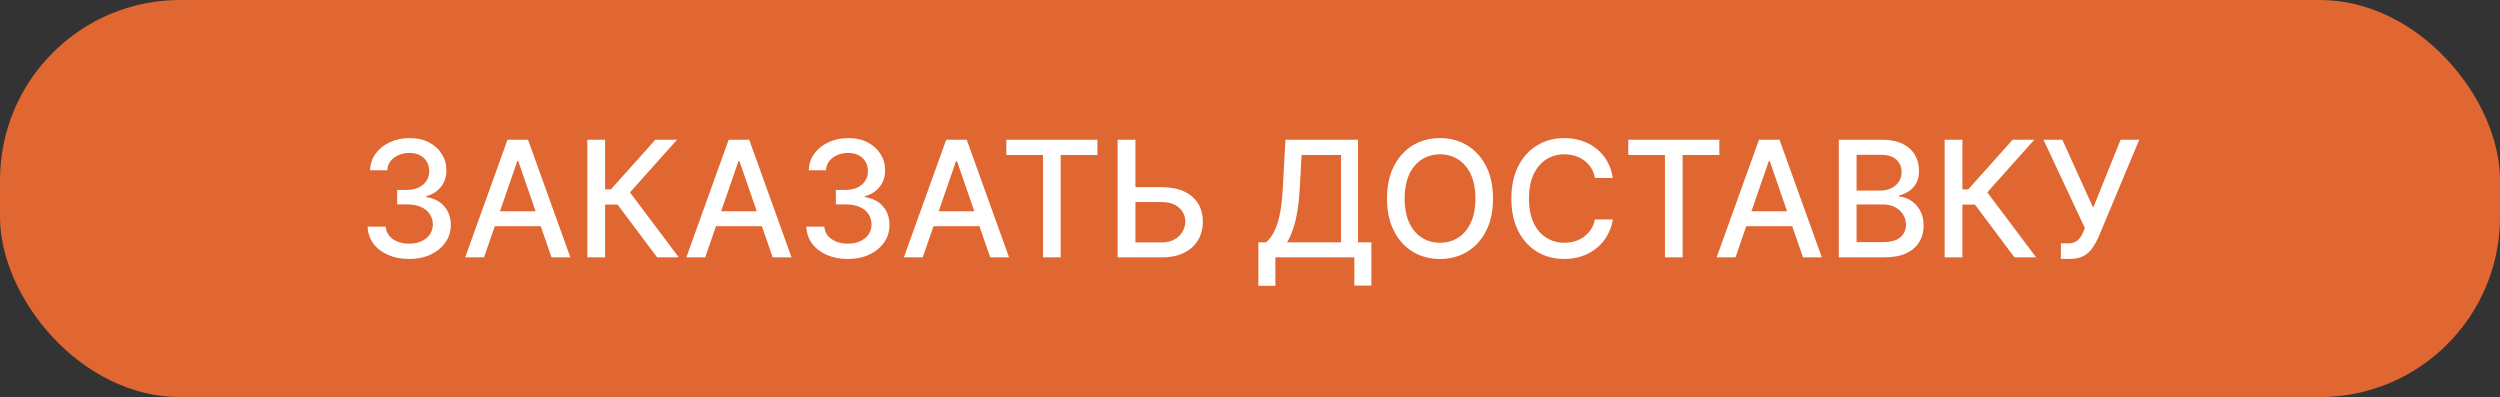
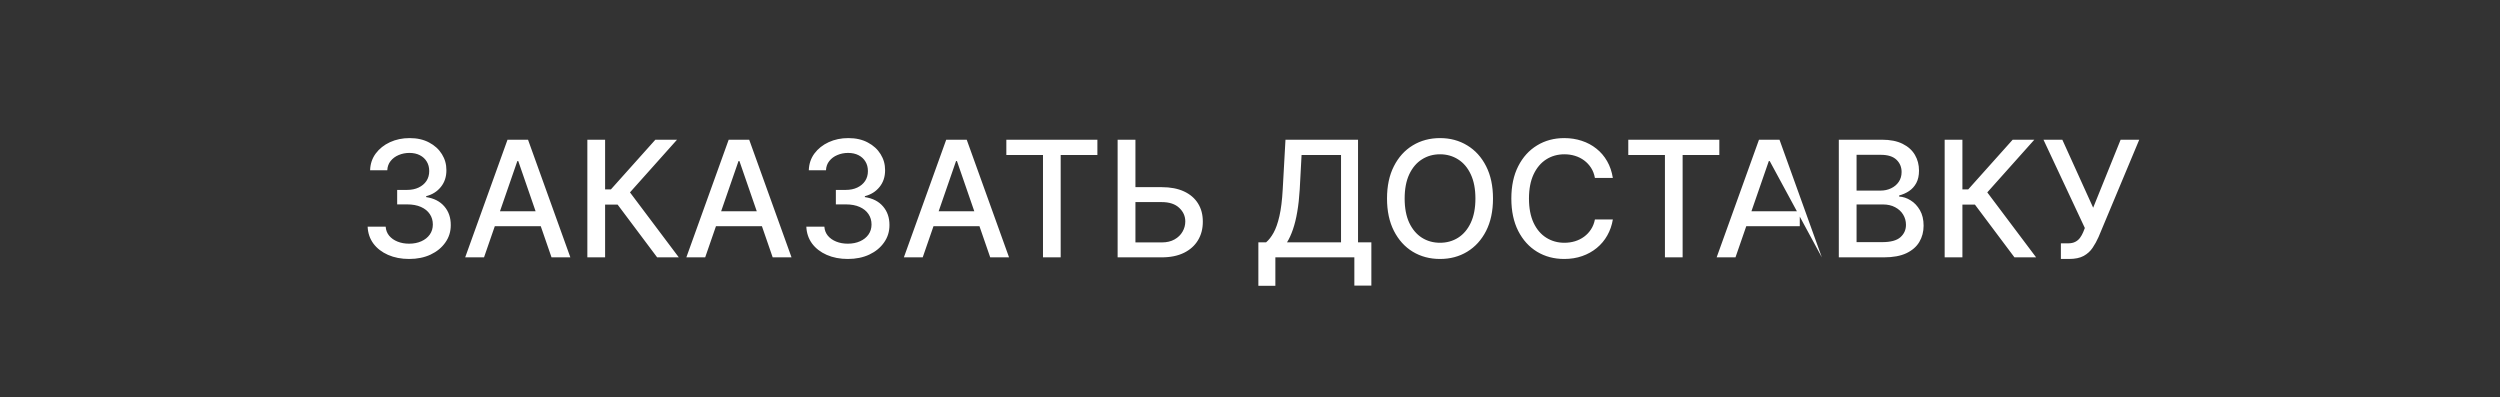
<svg xmlns="http://www.w3.org/2000/svg" width="340" height="54" viewBox="0 0 340 54" fill="none">
  <rect x="0" y="0" width="340" height="54" fill="#333333" stroke="none" />
-   <rect width="340" height="54" rx="24.5" fill="#E16732" />
-   <path d="M55.648 35.219C54.575 35.219 53.616 35.034 52.773 34.664C51.934 34.294 51.27 33.781 50.78 33.125C50.296 32.464 50.035 31.698 49.999 30.828H52.452C52.483 31.302 52.642 31.713 52.929 32.062C53.22 32.406 53.601 32.672 54.069 32.859C54.538 33.047 55.059 33.141 55.632 33.141C56.262 33.141 56.819 33.031 57.304 32.812C57.793 32.594 58.176 32.289 58.452 31.898C58.728 31.503 58.866 31.047 58.866 30.531C58.866 29.995 58.728 29.523 58.452 29.117C58.181 28.706 57.783 28.383 57.257 28.148C56.736 27.914 56.106 27.797 55.366 27.797H54.015V25.828H55.366C55.96 25.828 56.481 25.721 56.929 25.508C57.382 25.294 57.736 24.997 57.991 24.617C58.246 24.232 58.374 23.781 58.374 23.266C58.374 22.771 58.262 22.341 58.038 21.977C57.819 21.607 57.507 21.318 57.101 21.109C56.7 20.901 56.226 20.797 55.679 20.797C55.158 20.797 54.671 20.893 54.218 21.086C53.77 21.273 53.405 21.544 53.124 21.898C52.843 22.247 52.692 22.667 52.671 23.156H50.335C50.361 22.292 50.616 21.531 51.101 20.875C51.59 20.219 52.236 19.706 53.038 19.336C53.84 18.966 54.731 18.781 55.71 18.781C56.736 18.781 57.621 18.982 58.366 19.383C59.116 19.779 59.694 20.307 60.101 20.969C60.512 21.63 60.715 22.354 60.71 23.141C60.715 24.037 60.465 24.797 59.96 25.422C59.46 26.047 58.793 26.466 57.96 26.68V26.805C59.023 26.966 59.845 27.388 60.429 28.07C61.017 28.753 61.309 29.599 61.304 30.609C61.309 31.49 61.064 32.279 60.569 32.977C60.08 33.675 59.41 34.224 58.562 34.625C57.713 35.021 56.741 35.219 55.648 35.219ZM65.827 35H63.265L69.022 19H71.811L77.569 35H75.007L70.483 21.906H70.358L65.827 35ZM66.257 28.734H74.569V30.766H66.257V28.734ZM89.372 35L83.997 27.828H82.294V35H79.88V19H82.294V25.758H83.083L89.13 19H92.075L85.677 26.164L92.317 35H89.372ZM95.905 35H93.343L99.101 19H101.89L107.647 35H105.085L100.562 21.906H100.437L95.905 35ZM96.335 28.734H104.647V30.766H96.335V28.734ZM115.31 35.219C114.237 35.219 113.278 35.034 112.435 34.664C111.596 34.294 110.932 33.781 110.442 33.125C109.958 32.464 109.698 31.698 109.661 30.828H112.114C112.146 31.302 112.304 31.713 112.591 32.062C112.882 32.406 113.263 32.672 113.731 32.859C114.2 33.047 114.721 33.141 115.294 33.141C115.924 33.141 116.481 33.031 116.966 32.812C117.455 32.594 117.838 32.289 118.114 31.898C118.39 31.503 118.528 31.047 118.528 30.531C118.528 29.995 118.39 29.523 118.114 29.117C117.843 28.706 117.445 28.383 116.919 28.148C116.398 27.914 115.768 27.797 115.028 27.797H113.677V25.828H115.028C115.622 25.828 116.143 25.721 116.591 25.508C117.044 25.294 117.398 24.997 117.653 24.617C117.909 24.232 118.036 23.781 118.036 23.266C118.036 22.771 117.924 22.341 117.7 21.977C117.481 21.607 117.169 21.318 116.763 21.109C116.362 20.901 115.888 20.797 115.341 20.797C114.82 20.797 114.333 20.893 113.88 21.086C113.432 21.273 113.067 21.544 112.786 21.898C112.505 22.247 112.354 22.667 112.333 23.156H109.997C110.023 22.292 110.278 21.531 110.763 20.875C111.252 20.219 111.898 19.706 112.7 19.336C113.502 18.966 114.393 18.781 115.372 18.781C116.398 18.781 117.284 18.982 118.028 19.383C118.778 19.779 119.356 20.307 119.763 20.969C120.174 21.63 120.377 22.354 120.372 23.141C120.377 24.037 120.127 24.797 119.622 25.422C119.122 26.047 118.455 26.466 117.622 26.68V26.805C118.685 26.966 119.507 27.388 120.091 28.07C120.679 28.753 120.971 29.599 120.966 30.609C120.971 31.49 120.726 32.279 120.231 32.977C119.742 33.675 119.073 34.224 118.224 34.625C117.375 35.021 116.403 35.219 115.31 35.219ZM125.489 35H122.927L128.685 19H131.474L137.231 35H134.669L130.146 21.906H130.021L125.489 35ZM125.919 28.734H134.231V30.766H125.919V28.734ZM136.862 21.078V19H149.245V21.078H144.253V35H141.847V21.078H136.862ZM153.677 25.453H157.989C159.177 25.453 160.187 25.646 161.021 26.031C161.854 26.417 162.489 26.961 162.927 27.664C163.369 28.367 163.588 29.195 163.583 30.148C163.588 31.102 163.369 31.943 162.927 32.672C162.489 33.401 161.854 33.971 161.021 34.383C160.187 34.794 159.177 35 157.989 35H151.997V19H154.419V32.969H157.989C158.682 32.969 159.265 32.833 159.739 32.562C160.218 32.292 160.58 31.94 160.825 31.508C161.075 31.076 161.2 30.612 161.2 30.117C161.2 29.398 160.924 28.781 160.372 28.266C159.82 27.745 159.026 27.484 157.989 27.484H153.677V25.453ZM171.138 38.867V32.953H172.192C172.552 32.651 172.888 32.221 173.2 31.664C173.513 31.107 173.778 30.354 173.997 29.406C174.216 28.458 174.367 27.242 174.45 25.758L174.825 19H184.692V32.953H186.505V38.844H184.192V35H173.45V38.867H171.138ZM175.036 32.953H182.38V21.078H177.013L176.763 25.758C176.695 26.888 176.583 27.904 176.427 28.805C176.276 29.706 176.08 30.503 175.841 31.195C175.606 31.883 175.338 32.469 175.036 32.953ZM203.048 27C203.048 28.708 202.735 30.177 202.11 31.406C201.485 32.63 200.629 33.573 199.54 34.234C198.457 34.891 197.225 35.219 195.845 35.219C194.459 35.219 193.222 34.891 192.134 34.234C191.05 33.573 190.196 32.628 189.571 31.398C188.946 30.169 188.634 28.703 188.634 27C188.634 25.292 188.946 23.826 189.571 22.602C190.196 21.372 191.05 20.43 192.134 19.773C193.222 19.112 194.459 18.781 195.845 18.781C197.225 18.781 198.457 19.112 199.54 19.773C200.629 20.43 201.485 21.372 202.11 22.602C202.735 23.826 203.048 25.292 203.048 27ZM200.657 27C200.657 25.698 200.446 24.602 200.024 23.711C199.608 22.815 199.035 22.138 198.306 21.68C197.582 21.216 196.761 20.984 195.845 20.984C194.923 20.984 194.1 21.216 193.376 21.68C192.652 22.138 192.079 22.815 191.657 23.711C191.241 24.602 191.032 25.698 191.032 27C191.032 28.302 191.241 29.401 191.657 30.297C192.079 31.188 192.652 31.865 193.376 32.328C194.1 32.786 194.923 33.016 195.845 33.016C196.761 33.016 197.582 32.786 198.306 32.328C199.035 31.865 199.608 31.188 200.024 30.297C200.446 29.401 200.657 28.302 200.657 27ZM219.347 24.203H216.909C216.815 23.682 216.641 23.224 216.386 22.828C216.131 22.432 215.818 22.096 215.448 21.82C215.078 21.544 214.664 21.336 214.206 21.195C213.753 21.055 213.271 20.984 212.761 20.984C211.839 20.984 211.013 21.216 210.284 21.68C209.56 22.143 208.987 22.823 208.565 23.719C208.149 24.615 207.94 25.708 207.94 27C207.94 28.302 208.149 29.401 208.565 30.297C208.987 31.193 209.563 31.87 210.292 32.328C211.021 32.786 211.841 33.016 212.753 33.016C213.258 33.016 213.737 32.948 214.19 32.812C214.649 32.672 215.063 32.466 215.433 32.195C215.802 31.924 216.115 31.594 216.37 31.203C216.631 30.807 216.81 30.354 216.909 29.844L219.347 29.852C219.216 30.638 218.964 31.362 218.589 32.023C218.219 32.68 217.743 33.247 217.159 33.727C216.581 34.2 215.92 34.568 215.175 34.828C214.43 35.089 213.618 35.219 212.737 35.219C211.352 35.219 210.118 34.891 209.034 34.234C207.951 33.573 207.097 32.628 206.472 31.398C205.852 30.169 205.542 28.703 205.542 27C205.542 25.292 205.854 23.826 206.479 22.602C207.104 21.372 207.959 20.43 209.042 19.773C210.125 19.112 211.357 18.781 212.737 18.781C213.586 18.781 214.378 18.904 215.112 19.148C215.852 19.388 216.516 19.742 217.104 20.211C217.693 20.674 218.18 21.242 218.565 21.914C218.951 22.581 219.211 23.344 219.347 24.203ZM221.446 21.078V19H233.829V21.078H228.837V35H226.431V21.078H221.446ZM236.026 35H233.464L239.222 19H242.011L247.769 35H245.206L240.683 21.906H240.558L236.026 35ZM236.456 28.734H244.769V30.766H236.456V28.734ZM250.079 35V19H255.938C257.074 19 258.014 19.188 258.759 19.562C259.504 19.932 260.061 20.435 260.431 21.07C260.8 21.701 260.985 22.412 260.985 23.203C260.985 23.87 260.863 24.432 260.618 24.891C260.373 25.344 260.045 25.708 259.634 25.984C259.228 26.255 258.78 26.453 258.29 26.578V26.734C258.821 26.76 259.34 26.932 259.845 27.25C260.355 27.562 260.777 28.008 261.11 28.586C261.444 29.164 261.61 29.867 261.61 30.695C261.61 31.513 261.418 32.247 261.032 32.898C260.652 33.544 260.063 34.057 259.267 34.438C258.47 34.812 257.451 35 256.212 35H250.079ZM252.493 32.93H255.978C257.134 32.93 257.962 32.706 258.462 32.258C258.962 31.81 259.212 31.25 259.212 30.578C259.212 30.073 259.084 29.609 258.829 29.188C258.574 28.766 258.209 28.43 257.735 28.18C257.267 27.93 256.709 27.805 256.063 27.805H252.493V32.93ZM252.493 25.922H255.728C256.269 25.922 256.756 25.818 257.188 25.609C257.626 25.401 257.972 25.109 258.228 24.734C258.488 24.354 258.618 23.906 258.618 23.391C258.618 22.729 258.386 22.174 257.923 21.727C257.459 21.279 256.748 21.055 255.79 21.055H252.493V25.922ZM273.966 35L268.591 27.828H266.888V35H264.474V19H266.888V25.758H267.677L273.724 19H276.669L270.271 26.164L276.911 35H273.966ZM280.28 35.219V33.094H281.241C281.642 33.094 281.973 33.026 282.233 32.891C282.499 32.755 282.715 32.573 282.882 32.344C283.054 32.109 283.197 31.854 283.312 31.578L283.538 31.008L277.913 19H280.476L284.671 28.25L288.405 19H290.937L285.405 32.227C285.171 32.758 284.9 33.25 284.593 33.703C284.291 34.156 283.887 34.523 283.382 34.805C282.877 35.081 282.207 35.219 281.374 35.219H280.28Z" fill="white" />
+   <path d="M55.648 35.219C54.575 35.219 53.616 35.034 52.773 34.664C51.934 34.294 51.27 33.781 50.78 33.125C50.296 32.464 50.035 31.698 49.999 30.828H52.452C52.483 31.302 52.642 31.713 52.929 32.062C53.22 32.406 53.601 32.672 54.069 32.859C54.538 33.047 55.059 33.141 55.632 33.141C56.262 33.141 56.819 33.031 57.304 32.812C57.793 32.594 58.176 32.289 58.452 31.898C58.728 31.503 58.866 31.047 58.866 30.531C58.866 29.995 58.728 29.523 58.452 29.117C58.181 28.706 57.783 28.383 57.257 28.148C56.736 27.914 56.106 27.797 55.366 27.797H54.015V25.828H55.366C55.96 25.828 56.481 25.721 56.929 25.508C57.382 25.294 57.736 24.997 57.991 24.617C58.246 24.232 58.374 23.781 58.374 23.266C58.374 22.771 58.262 22.341 58.038 21.977C57.819 21.607 57.507 21.318 57.101 21.109C56.7 20.901 56.226 20.797 55.679 20.797C55.158 20.797 54.671 20.893 54.218 21.086C53.77 21.273 53.405 21.544 53.124 21.898C52.843 22.247 52.692 22.667 52.671 23.156H50.335C50.361 22.292 50.616 21.531 51.101 20.875C51.59 20.219 52.236 19.706 53.038 19.336C53.84 18.966 54.731 18.781 55.71 18.781C56.736 18.781 57.621 18.982 58.366 19.383C59.116 19.779 59.694 20.307 60.101 20.969C60.512 21.63 60.715 22.354 60.71 23.141C60.715 24.037 60.465 24.797 59.96 25.422C59.46 26.047 58.793 26.466 57.96 26.68V26.805C59.023 26.966 59.845 27.388 60.429 28.07C61.017 28.753 61.309 29.599 61.304 30.609C61.309 31.49 61.064 32.279 60.569 32.977C60.08 33.675 59.41 34.224 58.562 34.625C57.713 35.021 56.741 35.219 55.648 35.219ZM65.827 35H63.265L69.022 19H71.811L77.569 35H75.007L70.483 21.906H70.358L65.827 35ZM66.257 28.734H74.569V30.766H66.257V28.734ZM89.372 35L83.997 27.828H82.294V35H79.88V19H82.294V25.758H83.083L89.13 19H92.075L85.677 26.164L92.317 35H89.372ZM95.905 35H93.343L99.101 19H101.89L107.647 35H105.085L100.562 21.906H100.437L95.905 35ZM96.335 28.734H104.647V30.766H96.335V28.734ZM115.31 35.219C114.237 35.219 113.278 35.034 112.435 34.664C111.596 34.294 110.932 33.781 110.442 33.125C109.958 32.464 109.698 31.698 109.661 30.828H112.114C112.146 31.302 112.304 31.713 112.591 32.062C112.882 32.406 113.263 32.672 113.731 32.859C114.2 33.047 114.721 33.141 115.294 33.141C115.924 33.141 116.481 33.031 116.966 32.812C117.455 32.594 117.838 32.289 118.114 31.898C118.39 31.503 118.528 31.047 118.528 30.531C118.528 29.995 118.39 29.523 118.114 29.117C117.843 28.706 117.445 28.383 116.919 28.148C116.398 27.914 115.768 27.797 115.028 27.797H113.677V25.828H115.028C115.622 25.828 116.143 25.721 116.591 25.508C117.044 25.294 117.398 24.997 117.653 24.617C117.909 24.232 118.036 23.781 118.036 23.266C118.036 22.771 117.924 22.341 117.7 21.977C117.481 21.607 117.169 21.318 116.763 21.109C116.362 20.901 115.888 20.797 115.341 20.797C114.82 20.797 114.333 20.893 113.88 21.086C113.432 21.273 113.067 21.544 112.786 21.898C112.505 22.247 112.354 22.667 112.333 23.156H109.997C110.023 22.292 110.278 21.531 110.763 20.875C111.252 20.219 111.898 19.706 112.7 19.336C113.502 18.966 114.393 18.781 115.372 18.781C116.398 18.781 117.284 18.982 118.028 19.383C118.778 19.779 119.356 20.307 119.763 20.969C120.174 21.63 120.377 22.354 120.372 23.141C120.377 24.037 120.127 24.797 119.622 25.422C119.122 26.047 118.455 26.466 117.622 26.68V26.805C118.685 26.966 119.507 27.388 120.091 28.07C120.679 28.753 120.971 29.599 120.966 30.609C120.971 31.49 120.726 32.279 120.231 32.977C119.742 33.675 119.073 34.224 118.224 34.625C117.375 35.021 116.403 35.219 115.31 35.219ZM125.489 35H122.927L128.685 19H131.474L137.231 35H134.669L130.146 21.906H130.021L125.489 35ZM125.919 28.734H134.231V30.766H125.919V28.734ZM136.862 21.078V19H149.245V21.078H144.253V35H141.847V21.078H136.862ZM153.677 25.453H157.989C159.177 25.453 160.187 25.646 161.021 26.031C161.854 26.417 162.489 26.961 162.927 27.664C163.369 28.367 163.588 29.195 163.583 30.148C163.588 31.102 163.369 31.943 162.927 32.672C162.489 33.401 161.854 33.971 161.021 34.383C160.187 34.794 159.177 35 157.989 35H151.997V19H154.419V32.969H157.989C158.682 32.969 159.265 32.833 159.739 32.562C160.218 32.292 160.58 31.94 160.825 31.508C161.075 31.076 161.2 30.612 161.2 30.117C161.2 29.398 160.924 28.781 160.372 28.266C159.82 27.745 159.026 27.484 157.989 27.484H153.677V25.453ZM171.138 38.867V32.953H172.192C172.552 32.651 172.888 32.221 173.2 31.664C173.513 31.107 173.778 30.354 173.997 29.406C174.216 28.458 174.367 27.242 174.45 25.758L174.825 19H184.692V32.953H186.505V38.844H184.192V35H173.45V38.867H171.138ZM175.036 32.953H182.38V21.078H177.013L176.763 25.758C176.695 26.888 176.583 27.904 176.427 28.805C176.276 29.706 176.08 30.503 175.841 31.195C175.606 31.883 175.338 32.469 175.036 32.953ZM203.048 27C203.048 28.708 202.735 30.177 202.11 31.406C201.485 32.63 200.629 33.573 199.54 34.234C198.457 34.891 197.225 35.219 195.845 35.219C194.459 35.219 193.222 34.891 192.134 34.234C191.05 33.573 190.196 32.628 189.571 31.398C188.946 30.169 188.634 28.703 188.634 27C188.634 25.292 188.946 23.826 189.571 22.602C190.196 21.372 191.05 20.43 192.134 19.773C193.222 19.112 194.459 18.781 195.845 18.781C197.225 18.781 198.457 19.112 199.54 19.773C200.629 20.43 201.485 21.372 202.11 22.602C202.735 23.826 203.048 25.292 203.048 27ZM200.657 27C200.657 25.698 200.446 24.602 200.024 23.711C199.608 22.815 199.035 22.138 198.306 21.68C197.582 21.216 196.761 20.984 195.845 20.984C194.923 20.984 194.1 21.216 193.376 21.68C192.652 22.138 192.079 22.815 191.657 23.711C191.241 24.602 191.032 25.698 191.032 27C191.032 28.302 191.241 29.401 191.657 30.297C192.079 31.188 192.652 31.865 193.376 32.328C194.1 32.786 194.923 33.016 195.845 33.016C196.761 33.016 197.582 32.786 198.306 32.328C199.035 31.865 199.608 31.188 200.024 30.297C200.446 29.401 200.657 28.302 200.657 27ZM219.347 24.203H216.909C216.815 23.682 216.641 23.224 216.386 22.828C216.131 22.432 215.818 22.096 215.448 21.82C215.078 21.544 214.664 21.336 214.206 21.195C213.753 21.055 213.271 20.984 212.761 20.984C211.839 20.984 211.013 21.216 210.284 21.68C209.56 22.143 208.987 22.823 208.565 23.719C208.149 24.615 207.94 25.708 207.94 27C207.94 28.302 208.149 29.401 208.565 30.297C208.987 31.193 209.563 31.87 210.292 32.328C211.021 32.786 211.841 33.016 212.753 33.016C213.258 33.016 213.737 32.948 214.19 32.812C214.649 32.672 215.063 32.466 215.433 32.195C215.802 31.924 216.115 31.594 216.37 31.203C216.631 30.807 216.81 30.354 216.909 29.844L219.347 29.852C219.216 30.638 218.964 31.362 218.589 32.023C218.219 32.68 217.743 33.247 217.159 33.727C216.581 34.2 215.92 34.568 215.175 34.828C214.43 35.089 213.618 35.219 212.737 35.219C211.352 35.219 210.118 34.891 209.034 34.234C207.951 33.573 207.097 32.628 206.472 31.398C205.852 30.169 205.542 28.703 205.542 27C205.542 25.292 205.854 23.826 206.479 22.602C207.104 21.372 207.959 20.43 209.042 19.773C210.125 19.112 211.357 18.781 212.737 18.781C213.586 18.781 214.378 18.904 215.112 19.148C215.852 19.388 216.516 19.742 217.104 20.211C217.693 20.674 218.18 21.242 218.565 21.914C218.951 22.581 219.211 23.344 219.347 24.203ZM221.446 21.078V19H233.829V21.078H228.837V35H226.431V21.078H221.446ZM236.026 35H233.464L239.222 19H242.011L247.769 35L240.683 21.906H240.558L236.026 35ZM236.456 28.734H244.769V30.766H236.456V28.734ZM250.079 35V19H255.938C257.074 19 258.014 19.188 258.759 19.562C259.504 19.932 260.061 20.435 260.431 21.07C260.8 21.701 260.985 22.412 260.985 23.203C260.985 23.87 260.863 24.432 260.618 24.891C260.373 25.344 260.045 25.708 259.634 25.984C259.228 26.255 258.78 26.453 258.29 26.578V26.734C258.821 26.76 259.34 26.932 259.845 27.25C260.355 27.562 260.777 28.008 261.11 28.586C261.444 29.164 261.61 29.867 261.61 30.695C261.61 31.513 261.418 32.247 261.032 32.898C260.652 33.544 260.063 34.057 259.267 34.438C258.47 34.812 257.451 35 256.212 35H250.079ZM252.493 32.93H255.978C257.134 32.93 257.962 32.706 258.462 32.258C258.962 31.81 259.212 31.25 259.212 30.578C259.212 30.073 259.084 29.609 258.829 29.188C258.574 28.766 258.209 28.43 257.735 28.18C257.267 27.93 256.709 27.805 256.063 27.805H252.493V32.93ZM252.493 25.922H255.728C256.269 25.922 256.756 25.818 257.188 25.609C257.626 25.401 257.972 25.109 258.228 24.734C258.488 24.354 258.618 23.906 258.618 23.391C258.618 22.729 258.386 22.174 257.923 21.727C257.459 21.279 256.748 21.055 255.79 21.055H252.493V25.922ZM273.966 35L268.591 27.828H266.888V35H264.474V19H266.888V25.758H267.677L273.724 19H276.669L270.271 26.164L276.911 35H273.966ZM280.28 35.219V33.094H281.241C281.642 33.094 281.973 33.026 282.233 32.891C282.499 32.755 282.715 32.573 282.882 32.344C283.054 32.109 283.197 31.854 283.312 31.578L283.538 31.008L277.913 19H280.476L284.671 28.25L288.405 19H290.937L285.405 32.227C285.171 32.758 284.9 33.25 284.593 33.703C284.291 34.156 283.887 34.523 283.382 34.805C282.877 35.081 282.207 35.219 281.374 35.219H280.28Z" fill="white" />
</svg>